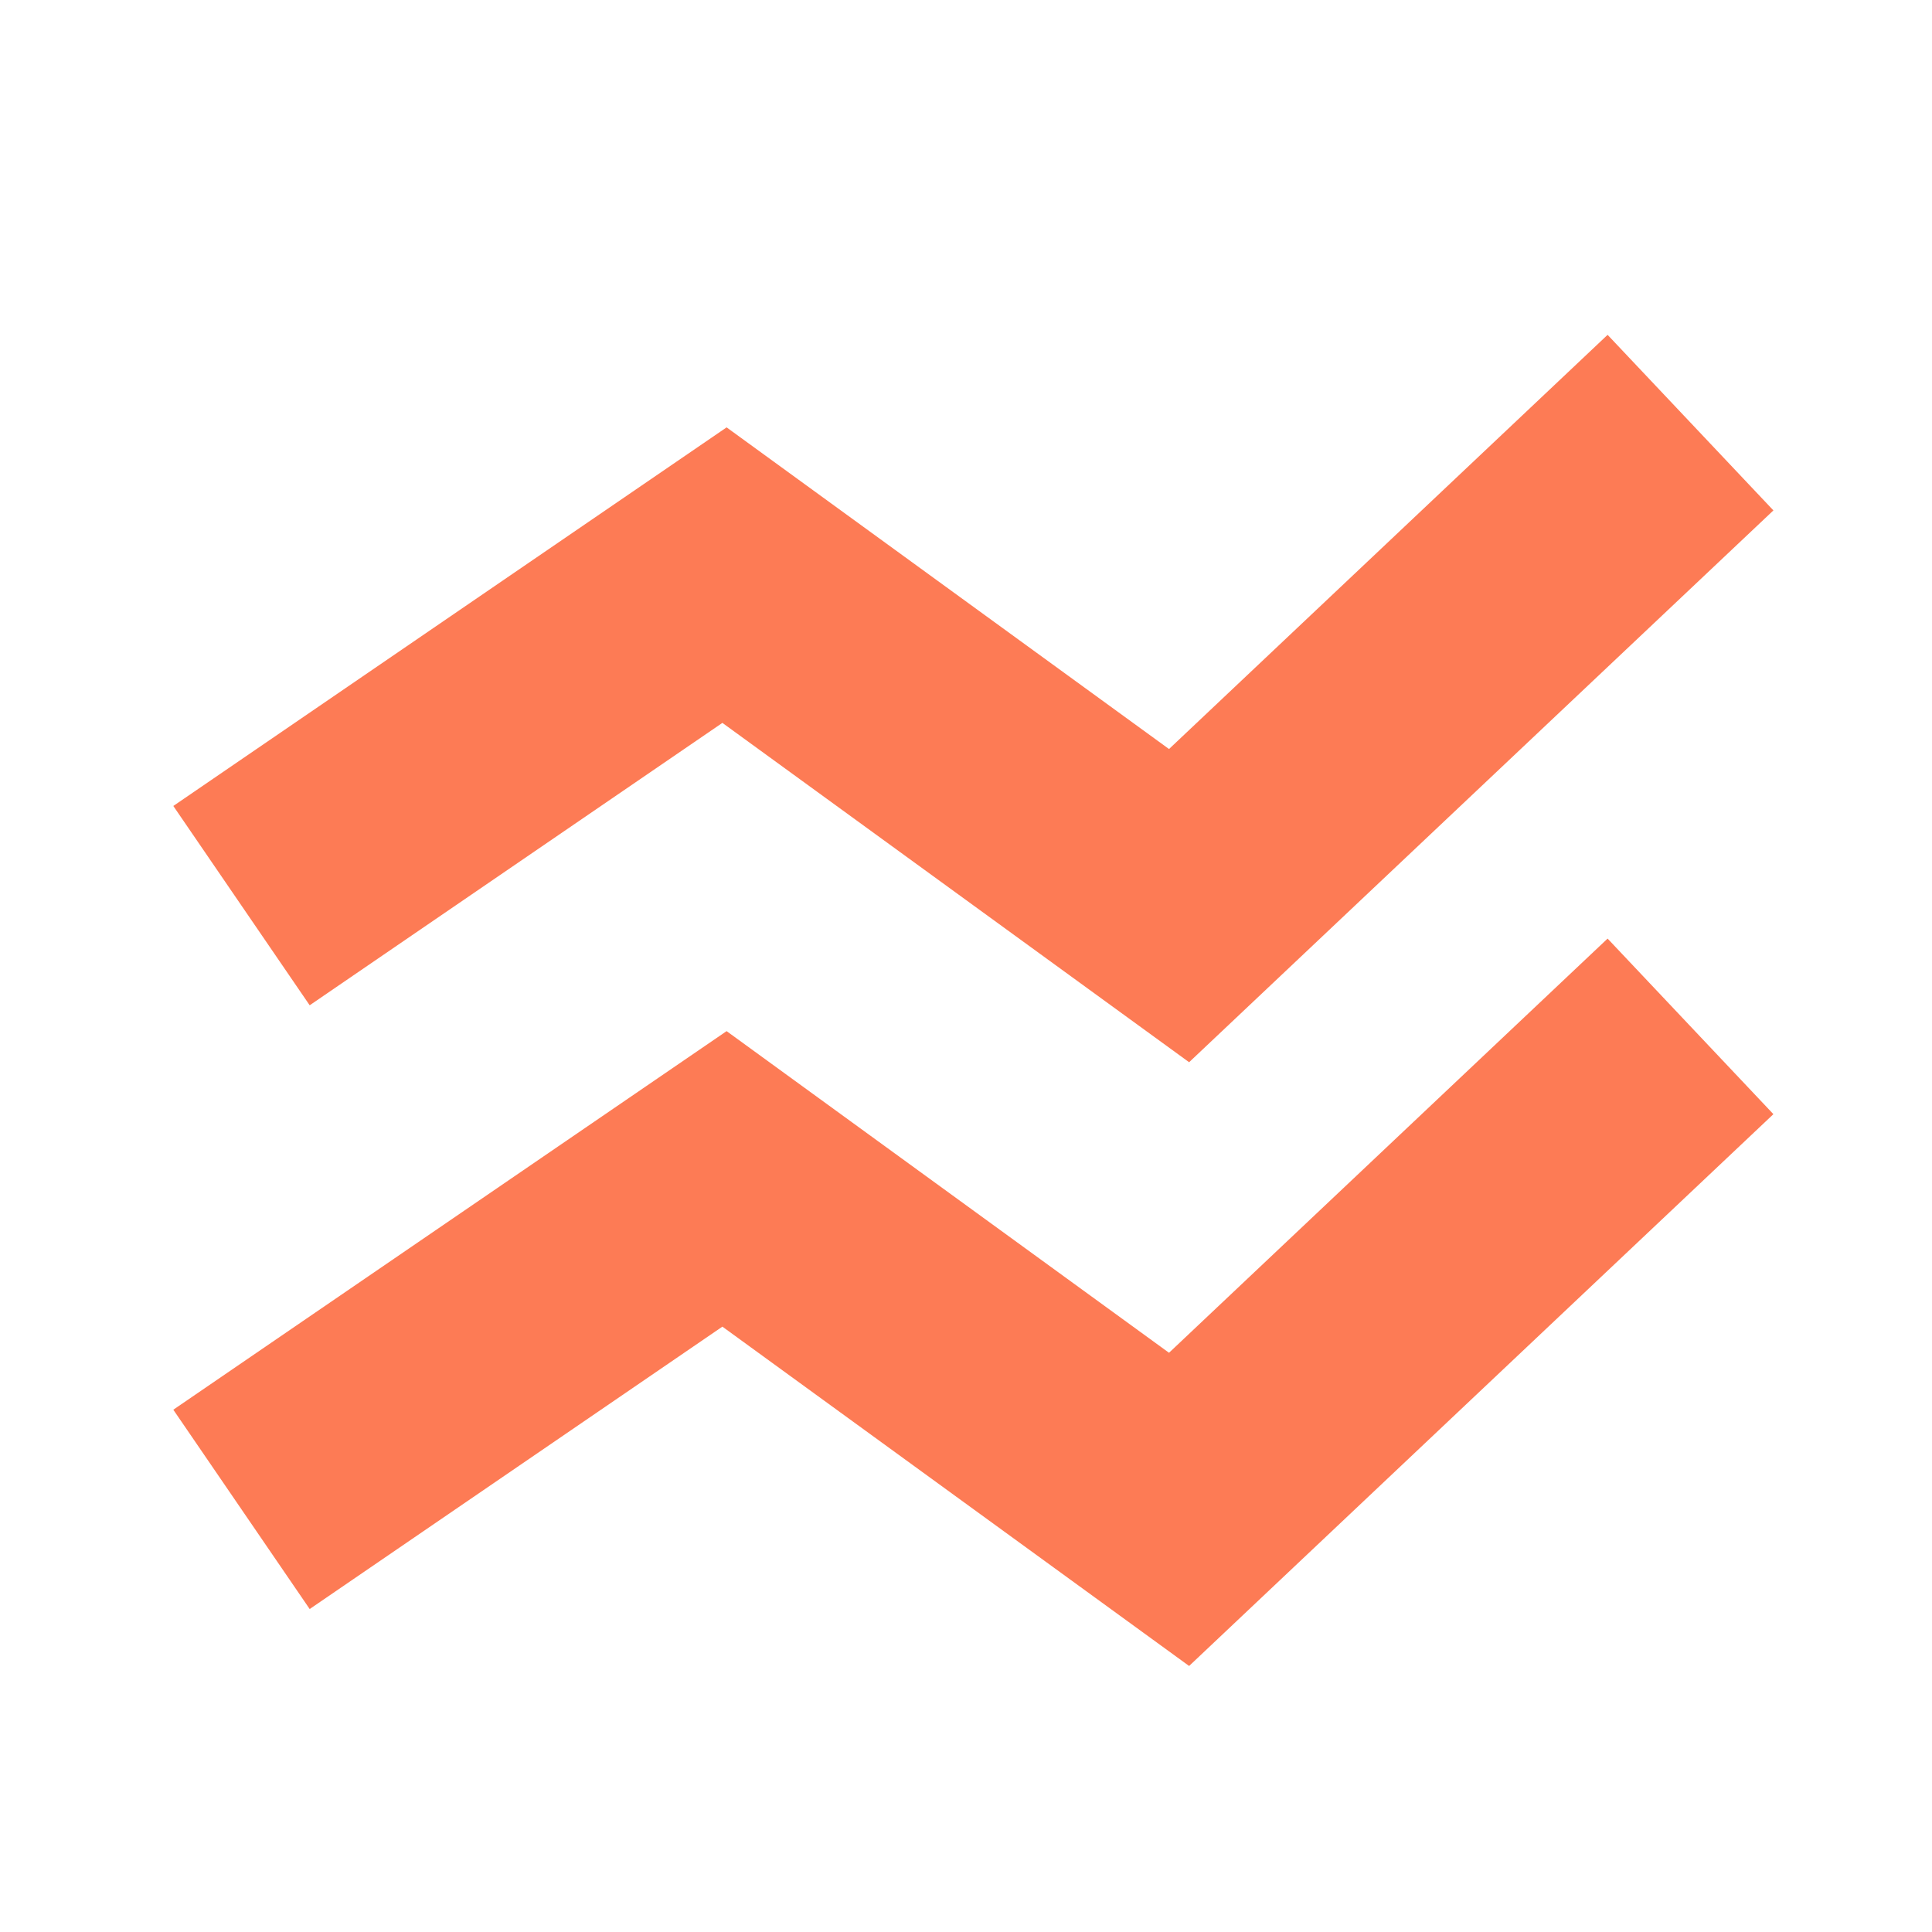
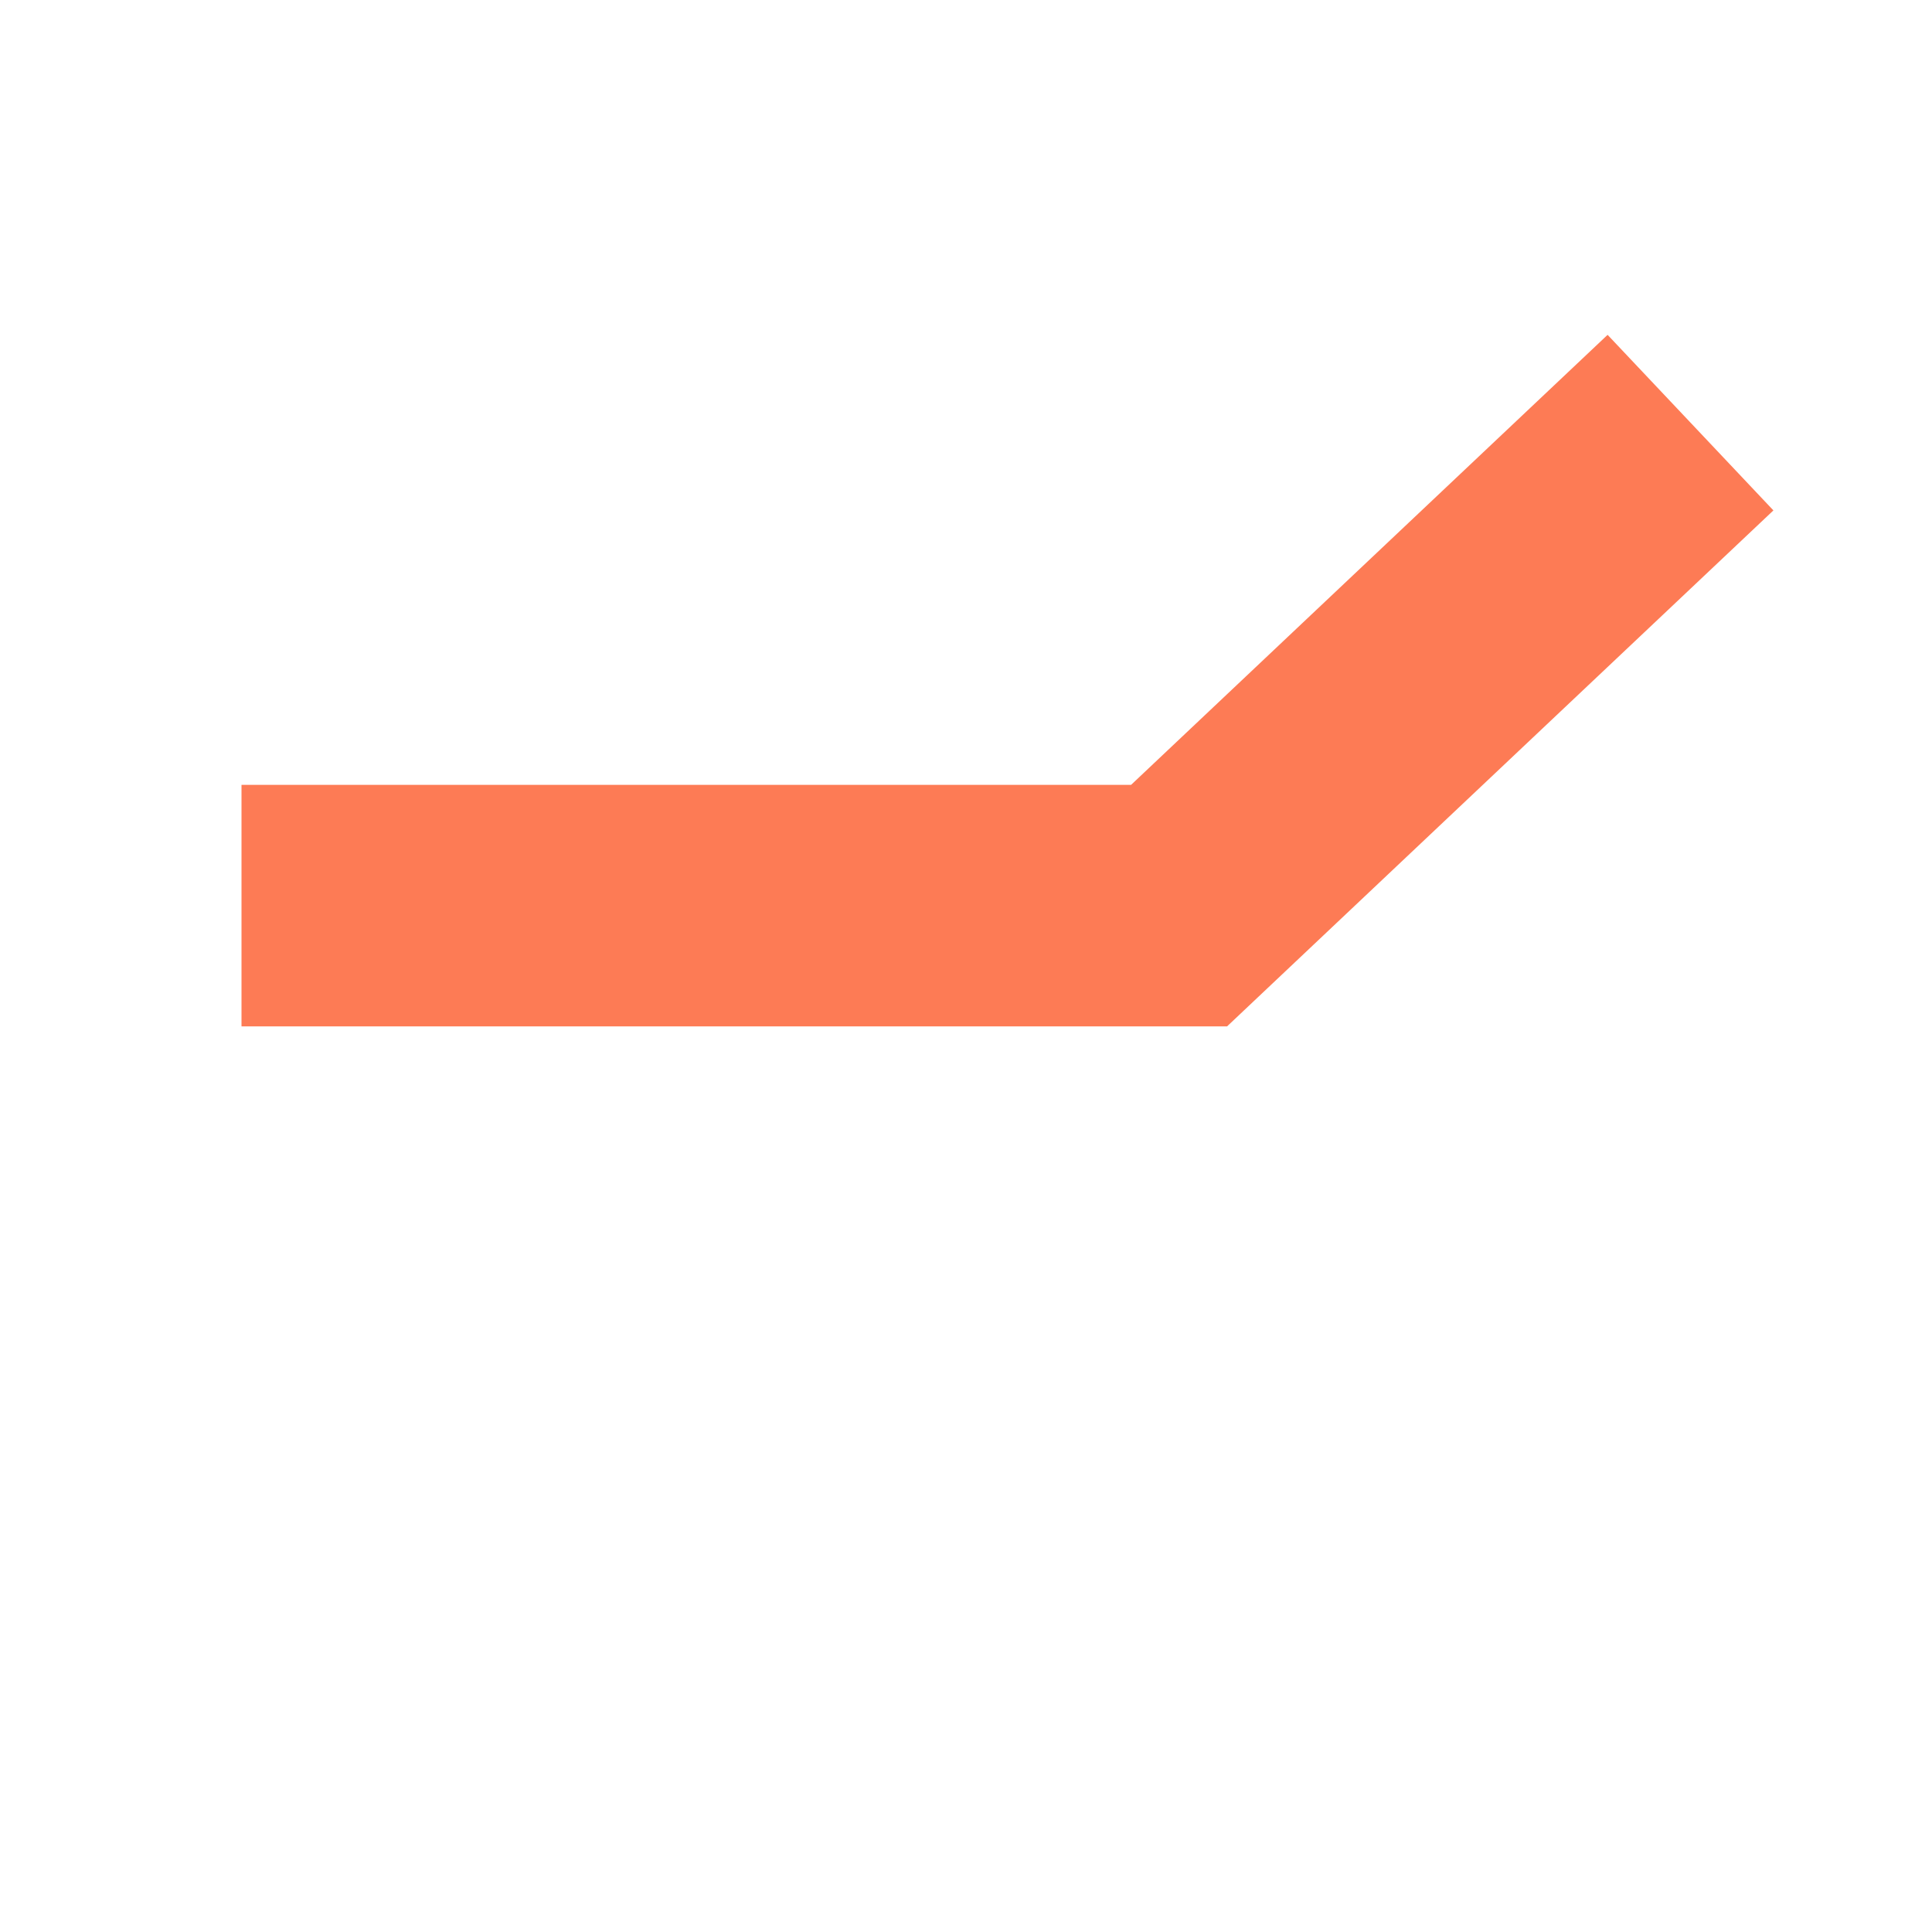
<svg xmlns="http://www.w3.org/2000/svg" width="32" height="32" viewBox="0 0 32 32" fill="none">
-   <path d="M4 25L12 19.526L19.529 25L28 17" stroke="#FD7B55" stroke-width="4" />
-   <path d="M4 15L12 9.526L19.529 15L28 7" stroke="#FD7B55" stroke-width="4" />
+   <path d="M4 15L19.529 15L28 7" stroke="#FD7B55" stroke-width="4" />
</svg>